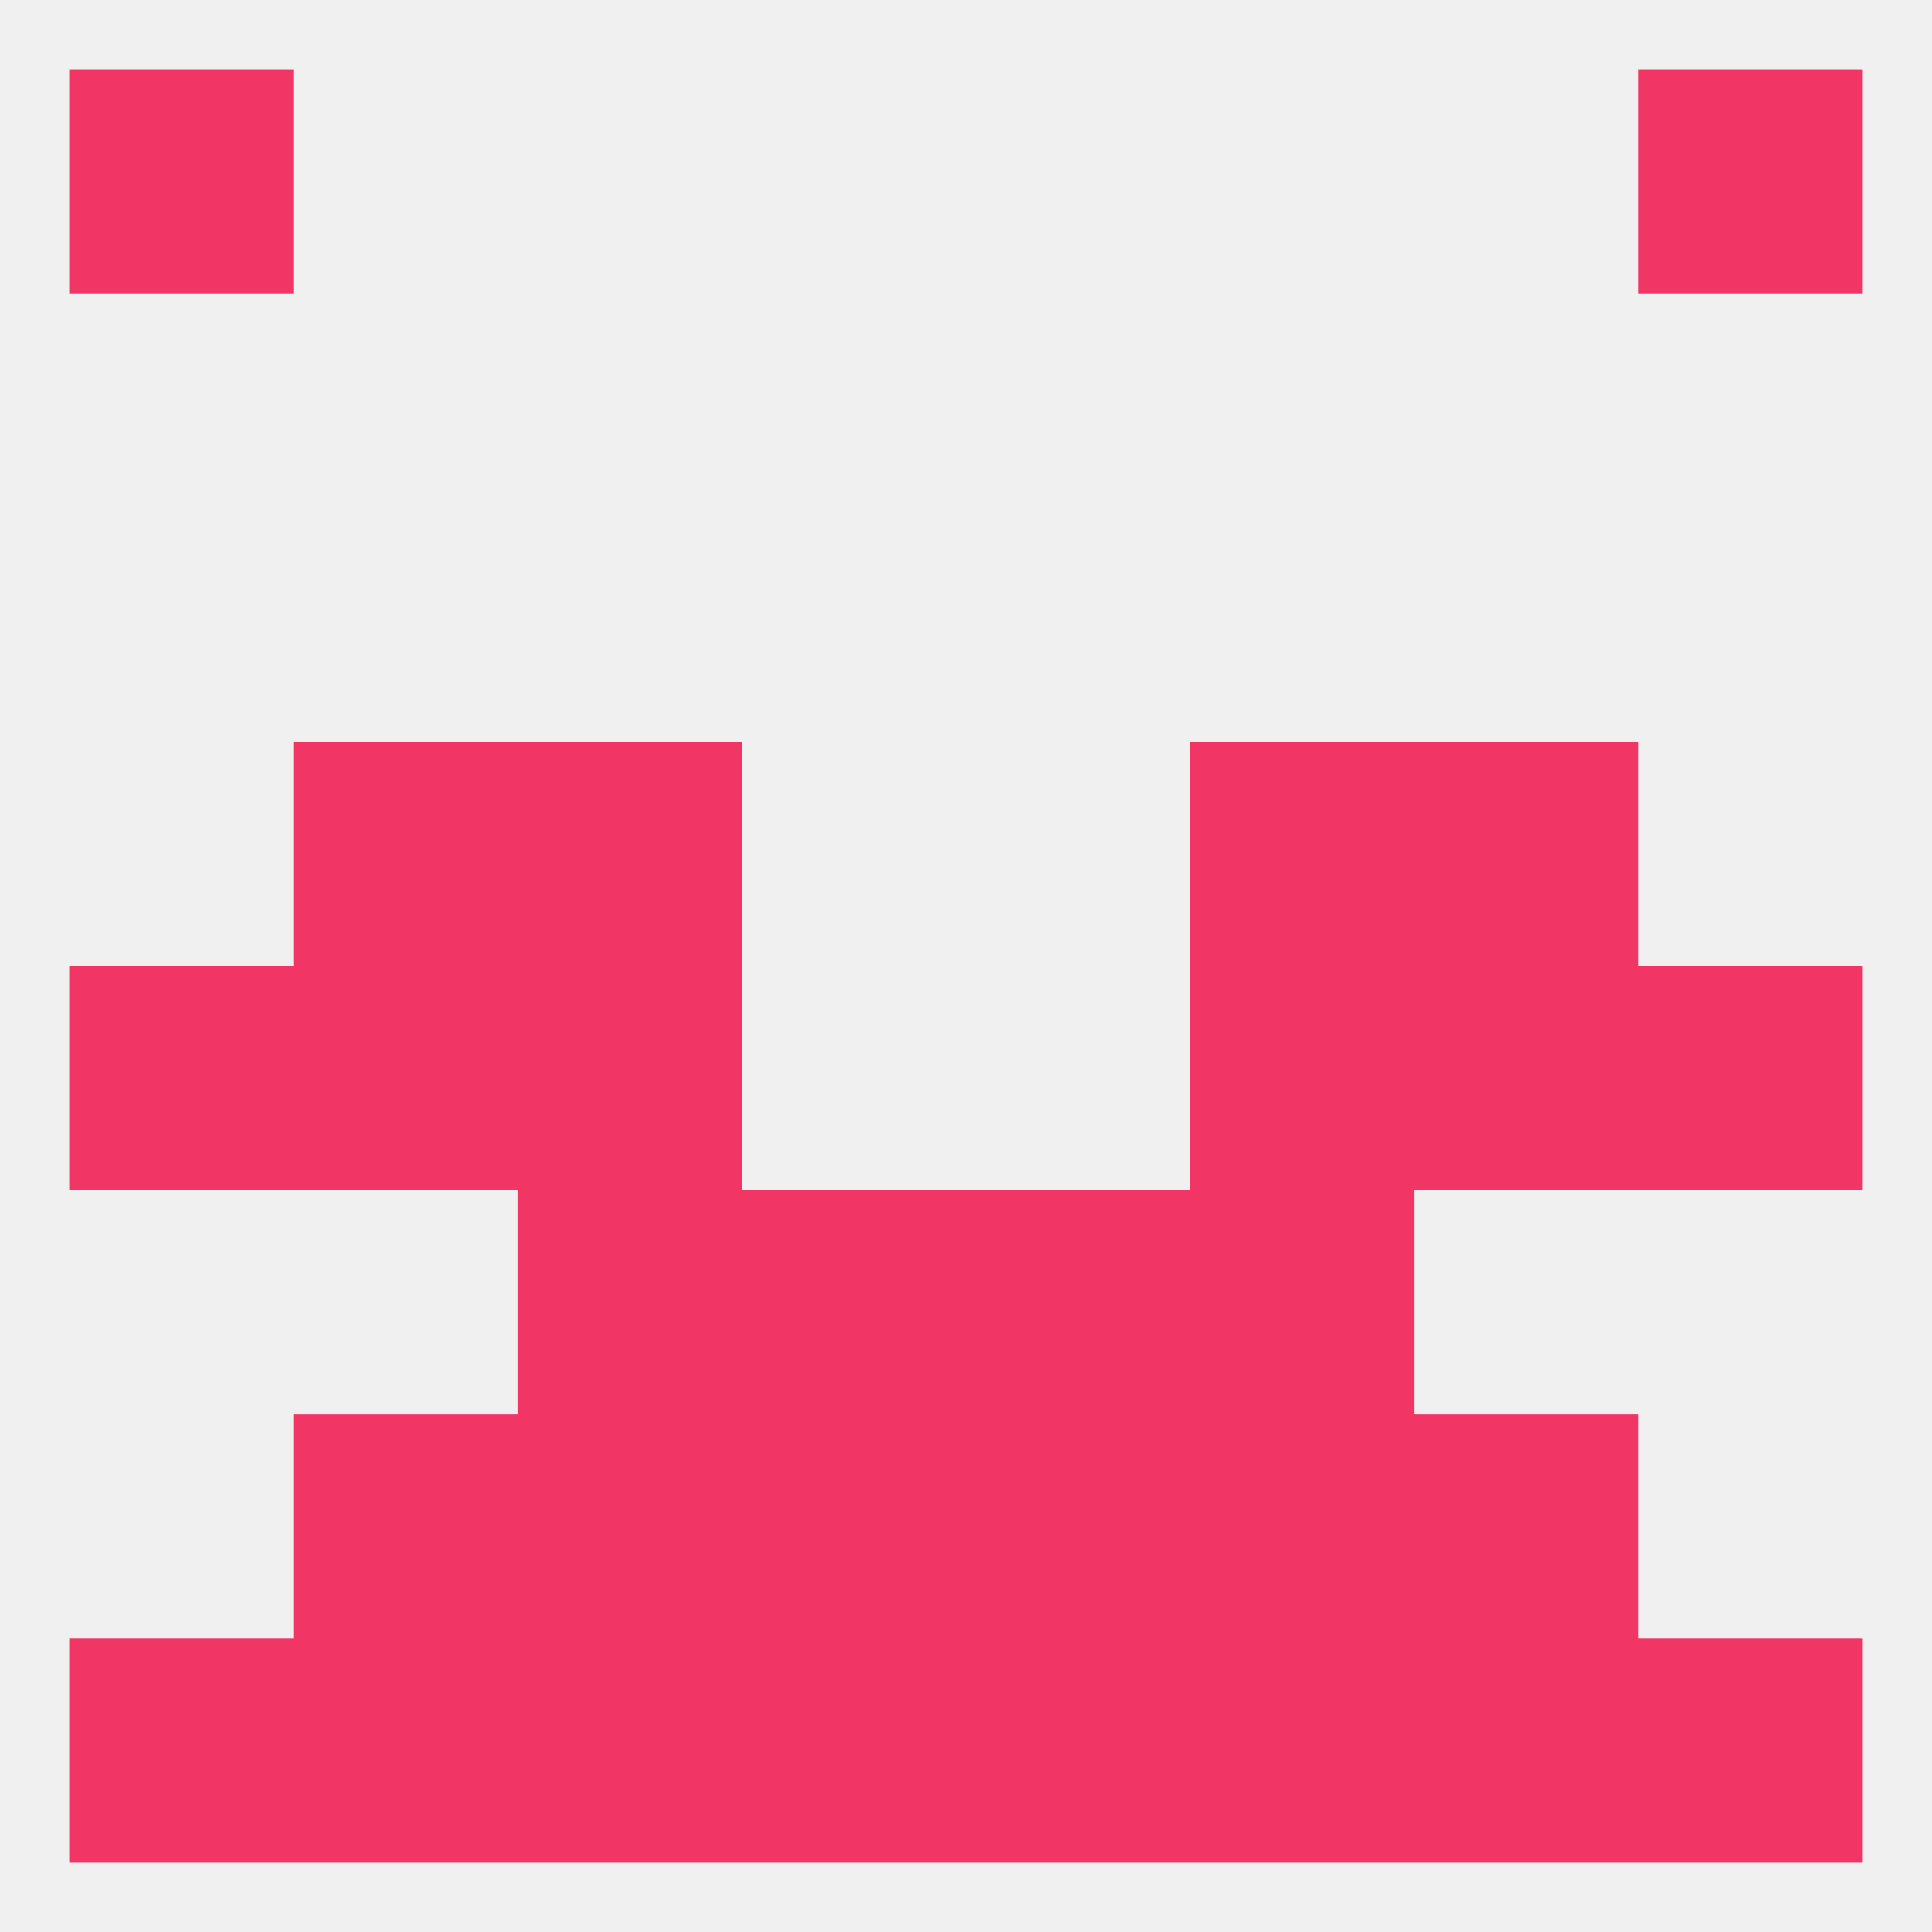
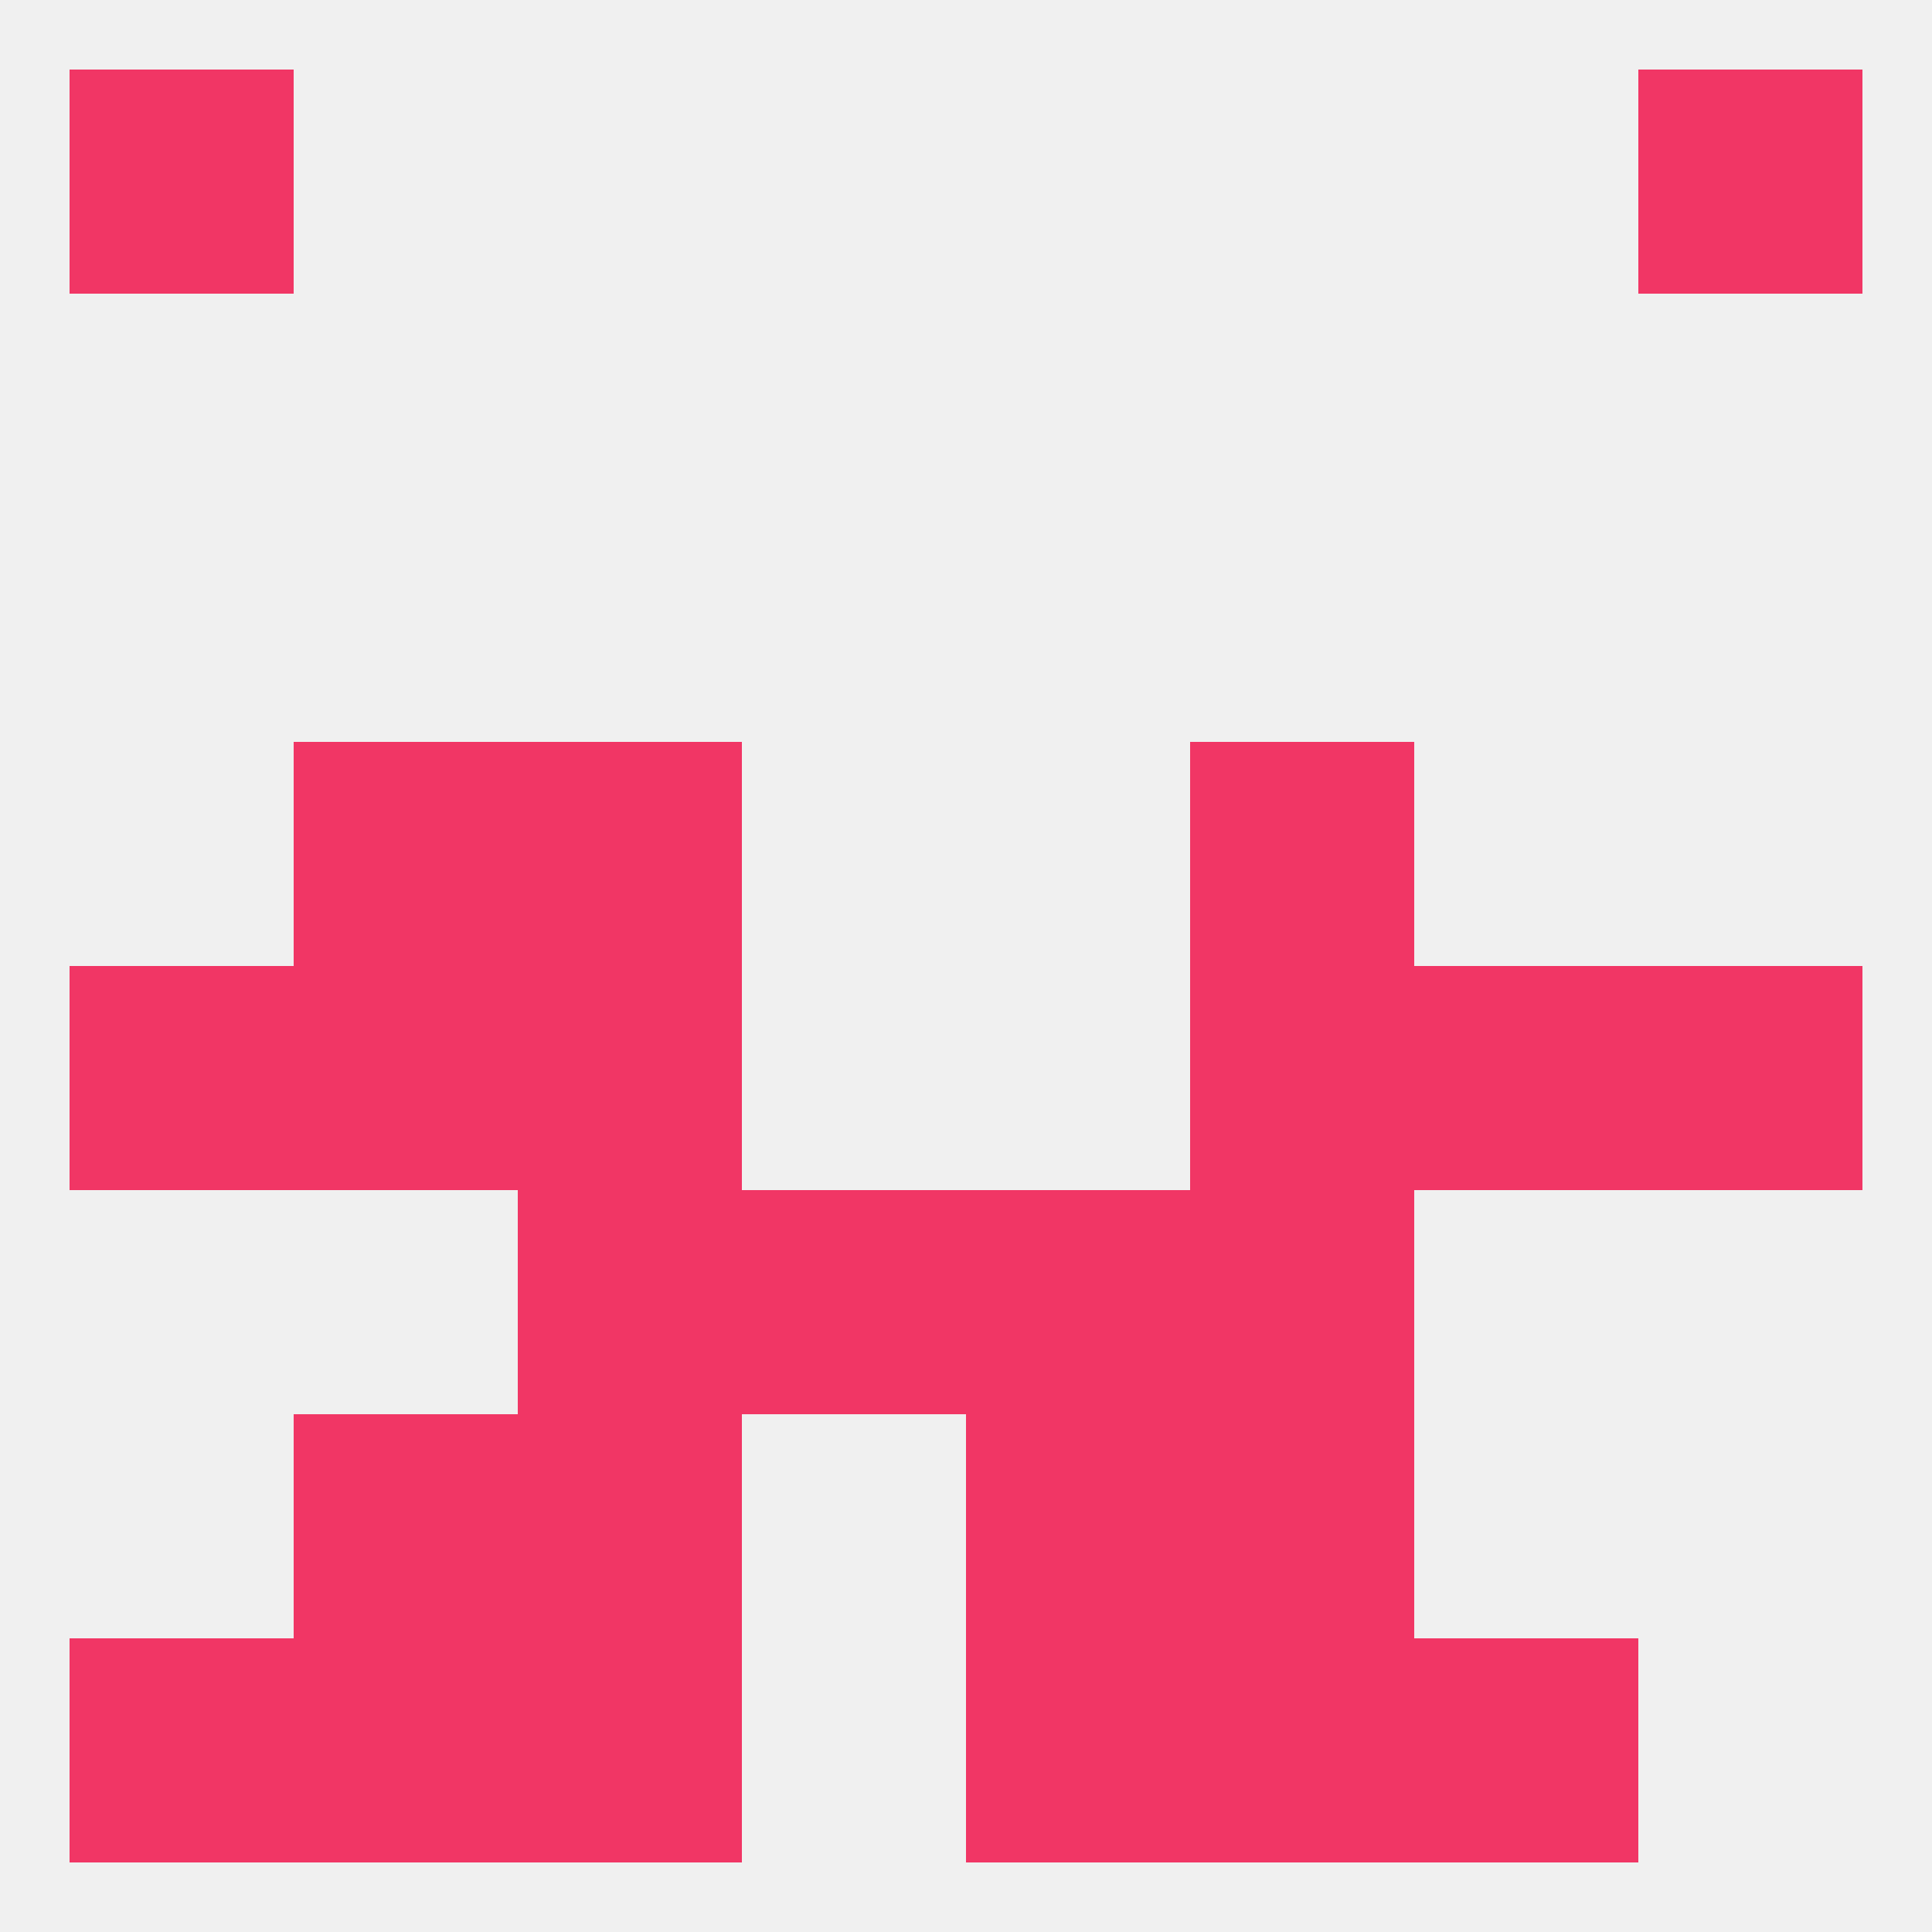
<svg xmlns="http://www.w3.org/2000/svg" version="1.1" baseprofile="full" width="250" height="250" viewBox="0 0 250 250">
  <rect width="100%" height="100%" fill="rgba(240,240,240,255)" />
  <rect x="183" y="125" width="29" height="29" fill="rgba(241,54,101,255)" />
  <rect x="67" y="125" width="29" height="29" fill="rgba(241,54,101,255)" />
  <rect x="154" y="125" width="29" height="29" fill="rgba(241,54,101,255)" />
  <rect x="9" y="125" width="29" height="29" fill="rgba(241,54,101,255)" />
  <rect x="212" y="125" width="29" height="29" fill="rgba(241,54,101,255)" />
  <rect x="38" y="125" width="29" height="29" fill="rgba(241,54,101,255)" />
  <rect x="38" y="96" width="29" height="29" fill="rgba(241,54,101,255)" />
-   <rect x="183" y="96" width="29" height="29" fill="rgba(241,54,101,255)" />
  <rect x="67" y="96" width="29" height="29" fill="rgba(241,54,101,255)" />
  <rect x="154" y="96" width="29" height="29" fill="rgba(241,54,101,255)" />
  <rect x="67" y="154" width="29" height="29" fill="rgba(241,54,101,255)" />
  <rect x="154" y="154" width="29" height="29" fill="rgba(241,54,101,255)" />
  <rect x="96" y="154" width="29" height="29" fill="rgba(241,54,101,255)" />
  <rect x="125" y="154" width="29" height="29" fill="rgba(241,54,101,255)" />
  <rect x="38" y="183" width="29" height="29" fill="rgba(241,54,101,255)" />
-   <rect x="183" y="183" width="29" height="29" fill="rgba(241,54,101,255)" />
-   <rect x="96" y="183" width="29" height="29" fill="rgba(241,54,101,255)" />
  <rect x="125" y="183" width="29" height="29" fill="rgba(241,54,101,255)" />
  <rect x="67" y="183" width="29" height="29" fill="rgba(241,54,101,255)" />
  <rect x="154" y="183" width="29" height="29" fill="rgba(241,54,101,255)" />
  <rect x="67" y="212" width="29" height="29" fill="rgba(241,54,101,255)" />
  <rect x="154" y="212" width="29" height="29" fill="rgba(241,54,101,255)" />
  <rect x="9" y="212" width="29" height="29" fill="rgba(241,54,101,255)" />
-   <rect x="212" y="212" width="29" height="29" fill="rgba(241,54,101,255)" />
-   <rect x="96" y="212" width="29" height="29" fill="rgba(241,54,101,255)" />
  <rect x="125" y="212" width="29" height="29" fill="rgba(241,54,101,255)" />
  <rect x="38" y="212" width="29" height="29" fill="rgba(241,54,101,255)" />
  <rect x="183" y="212" width="29" height="29" fill="rgba(241,54,101,255)" />
  <rect x="9" y="9" width="29" height="29" fill="rgba(241,54,101,255)" />
  <rect x="212" y="9" width="29" height="29" fill="rgba(241,54,101,255)" />
</svg>